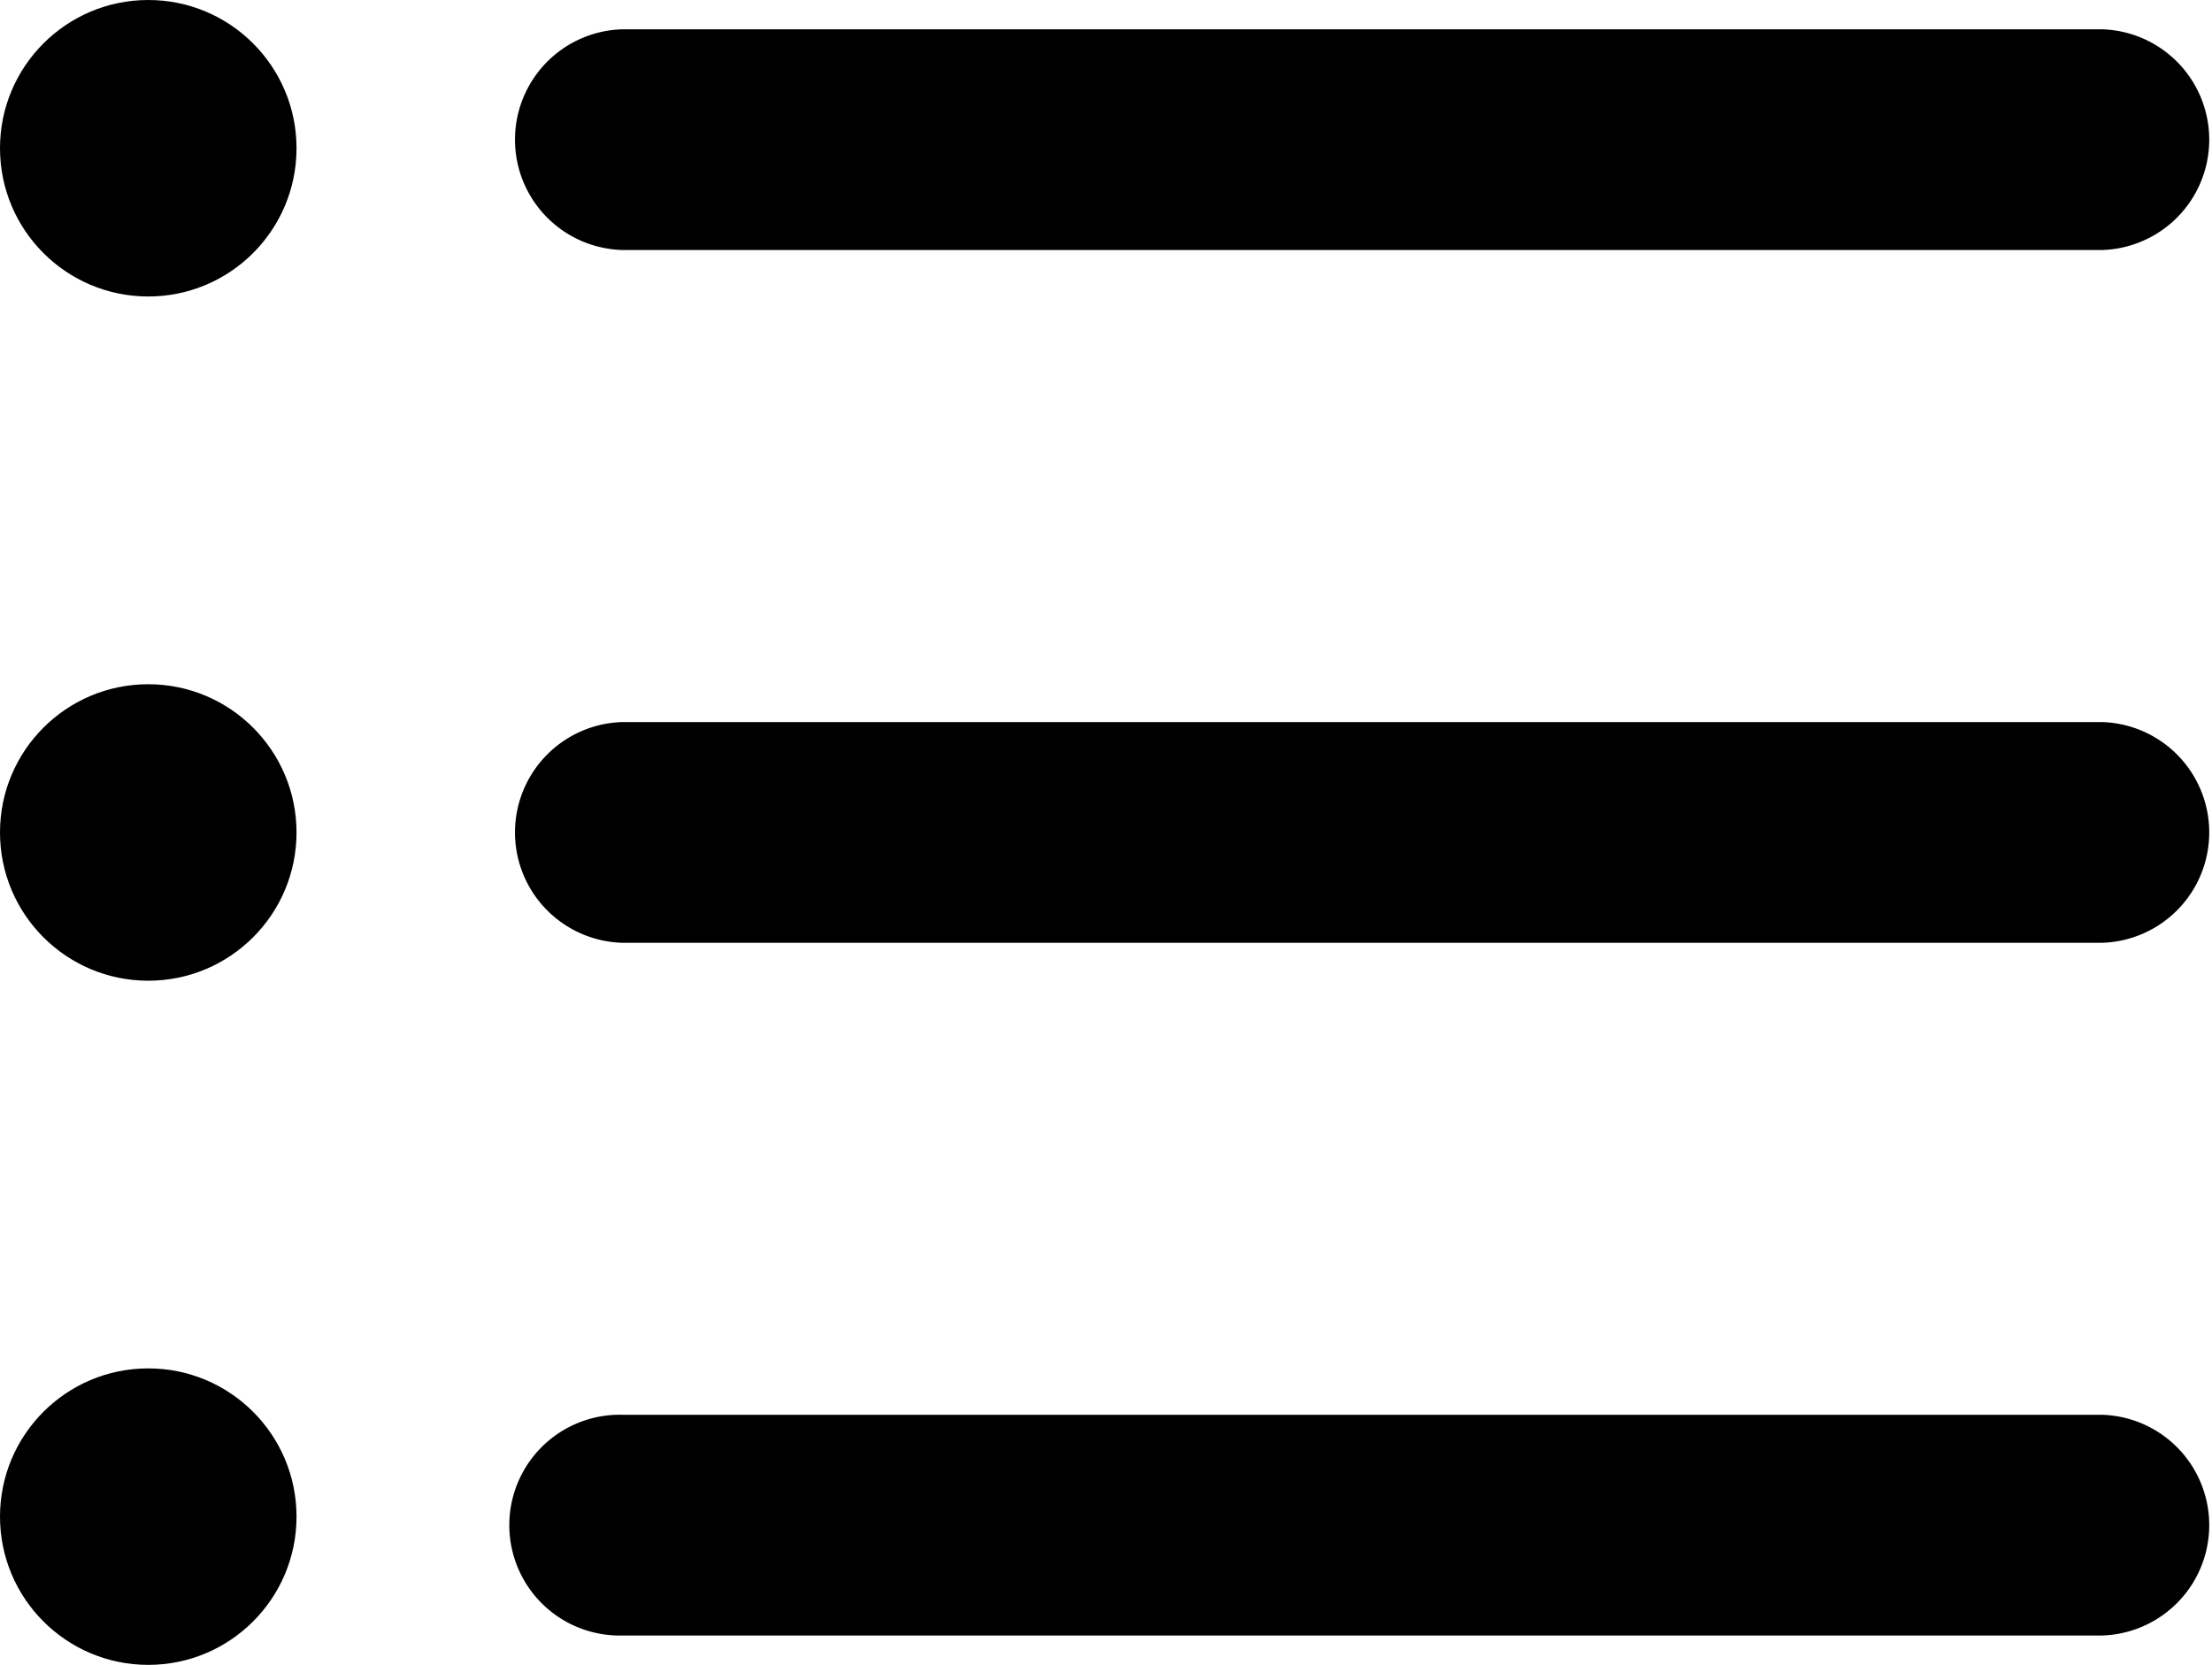
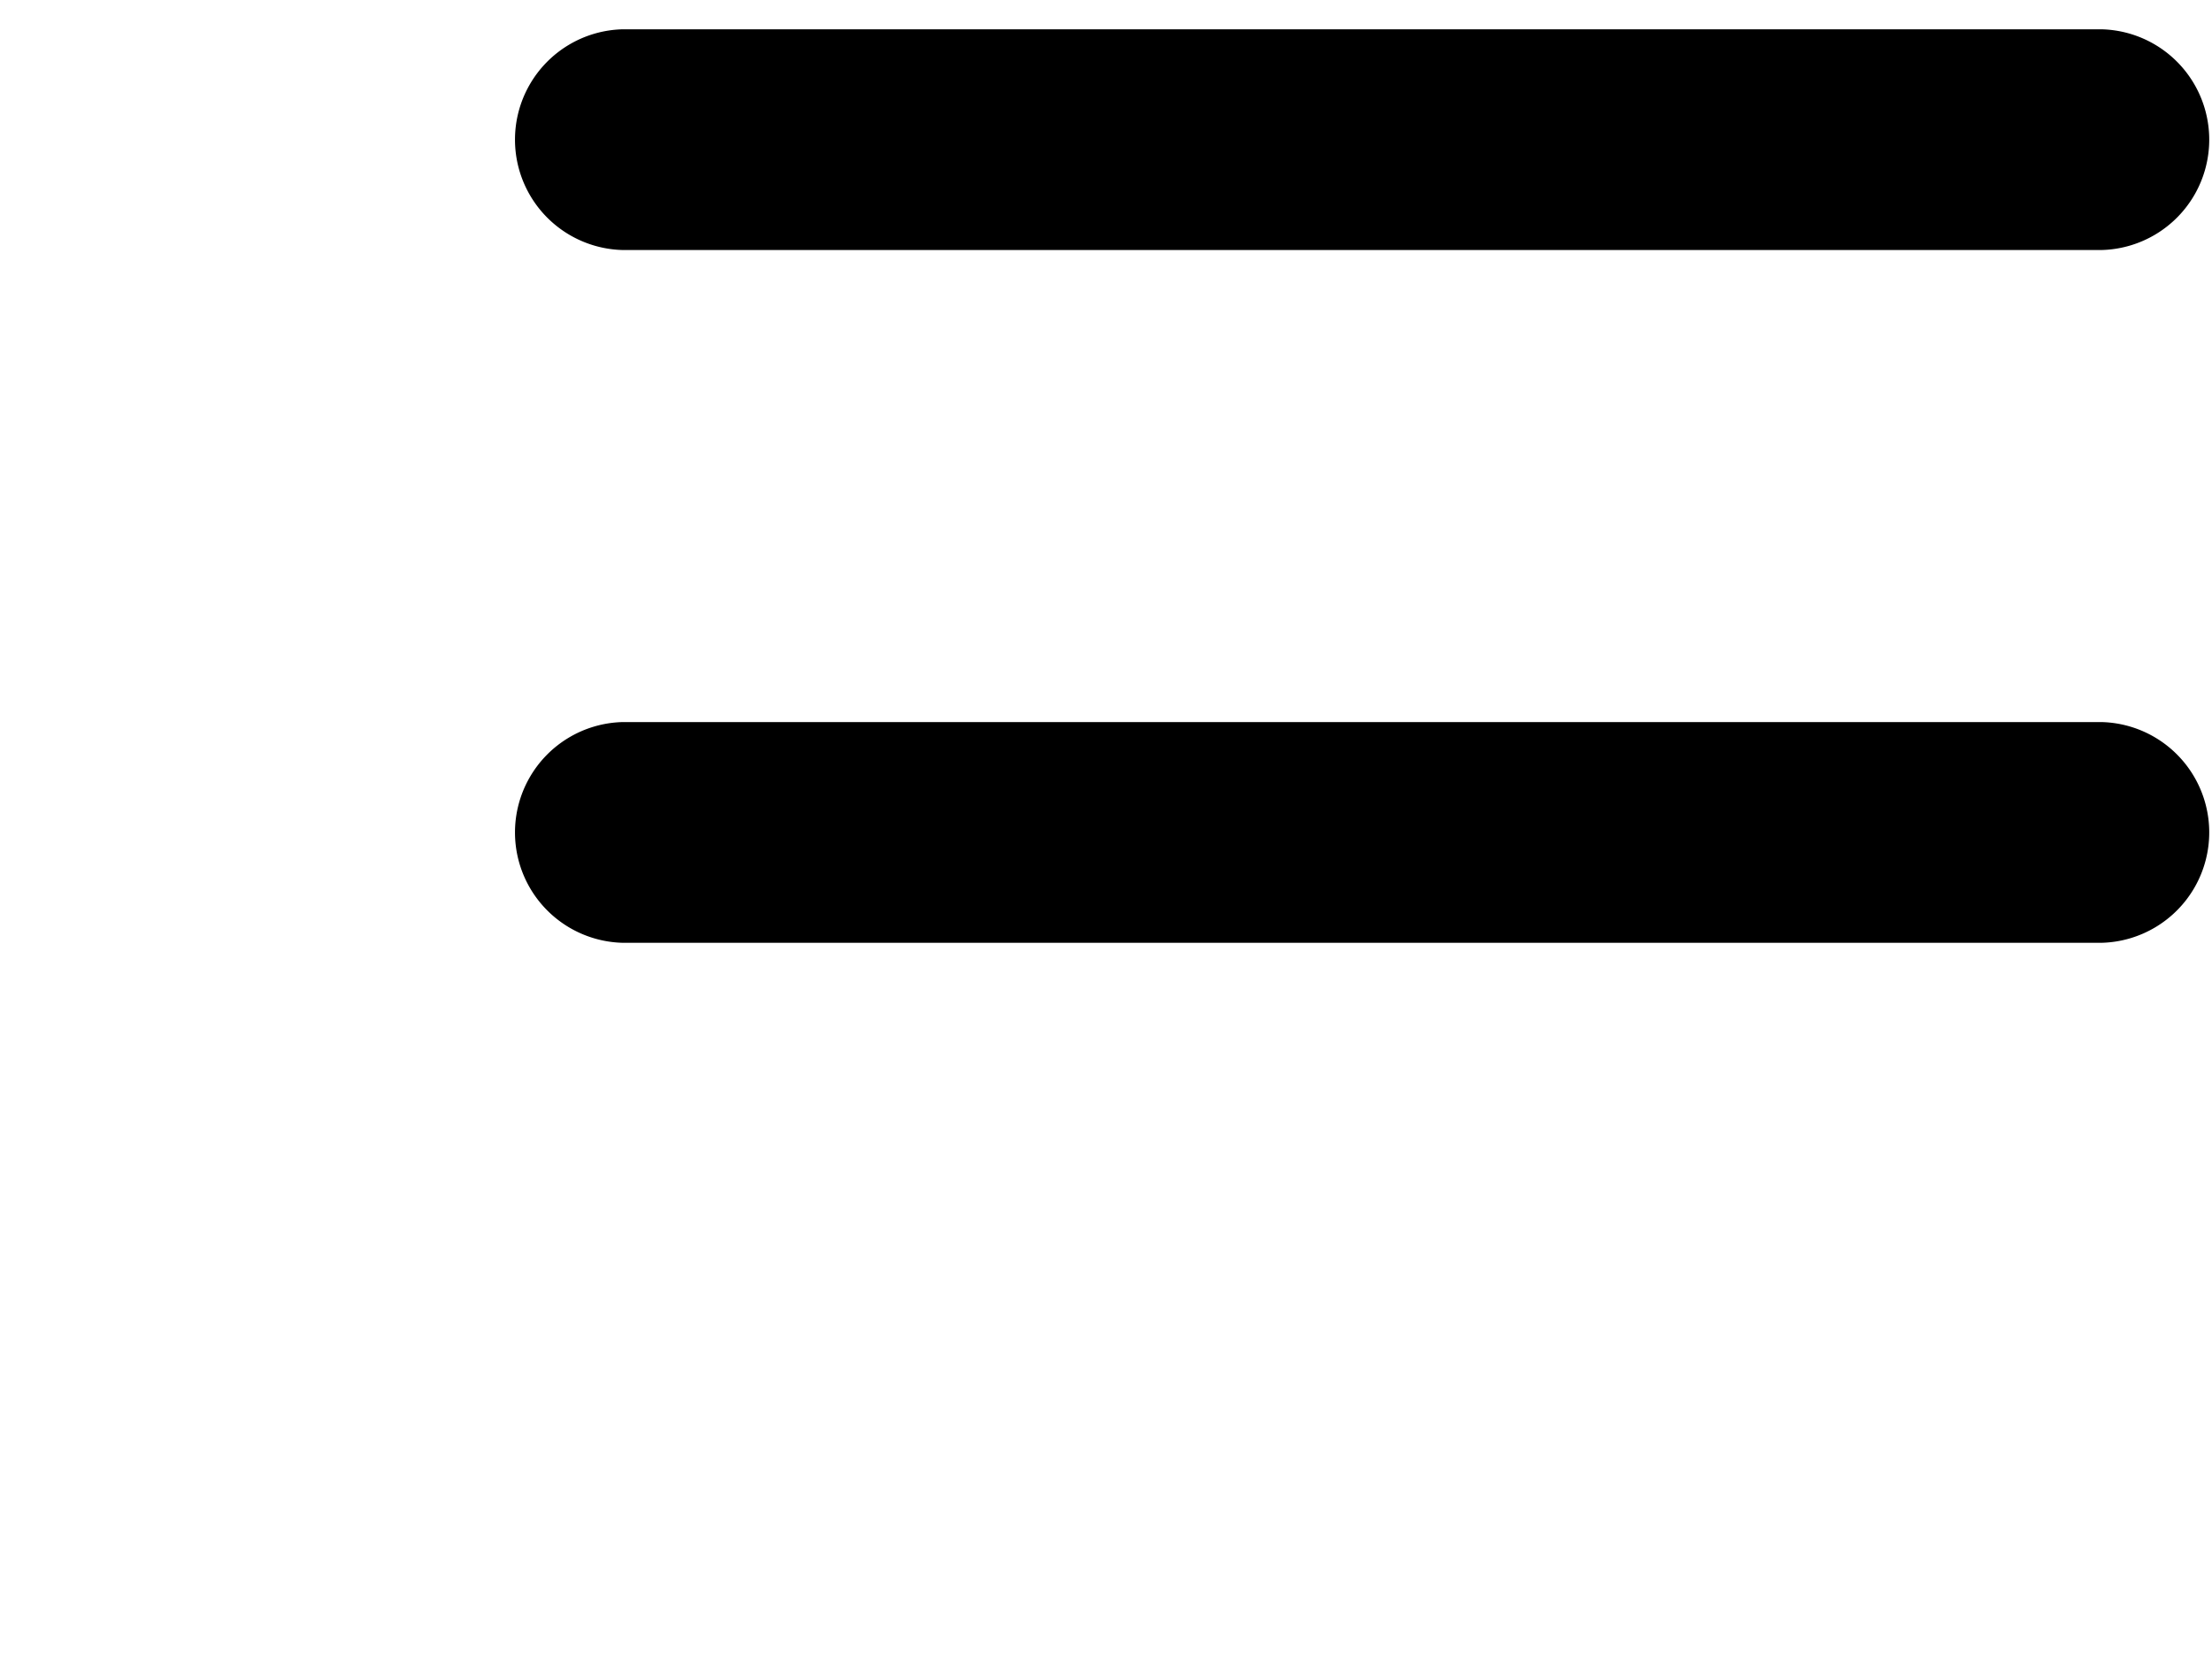
<svg xmlns="http://www.w3.org/2000/svg" width="30.272" height="22.787" viewBox="0 0 30.272 22.787">
  <g id="list" transform="translate(0 -7.434)">
-     <path id="Path_5" data-name="Path 5" d="M35.674,48.914H15.431a1.511,1.511,0,1,1,0-3.021H35.673a1.511,1.511,0,0,1,0,3.021Z" transform="translate(-6.911 -19.095)" />
    <path id="Path_6" data-name="Path 6" d="M35.674,30.083H15.431a1.511,1.511,0,0,1,0-3.021H35.673a1.511,1.511,0,0,1,0,3.021Z" transform="translate(-6.911 -9.745)" />
    <path id="Path_7" data-name="Path 7" d="M35.674,11.252H15.431a1.511,1.511,0,0,1,0-3.021H35.673a1.511,1.511,0,0,1,0,3.021Z" transform="translate(-6.911 -0.396)" />
-     <circle id="Ellipse_1" data-name="Ellipse 1" cx="2.029" cy="2.029" r="2.029" transform="translate(0 7.434)" />
-     <circle id="Ellipse_2" data-name="Ellipse 2" cx="2.029" cy="2.029" r="2.029" transform="translate(0 16.799)" />
-     <circle id="Ellipse_3" data-name="Ellipse 3" cx="2.029" cy="2.029" r="2.029" transform="translate(0 26.163)" />
  </g>
</svg>